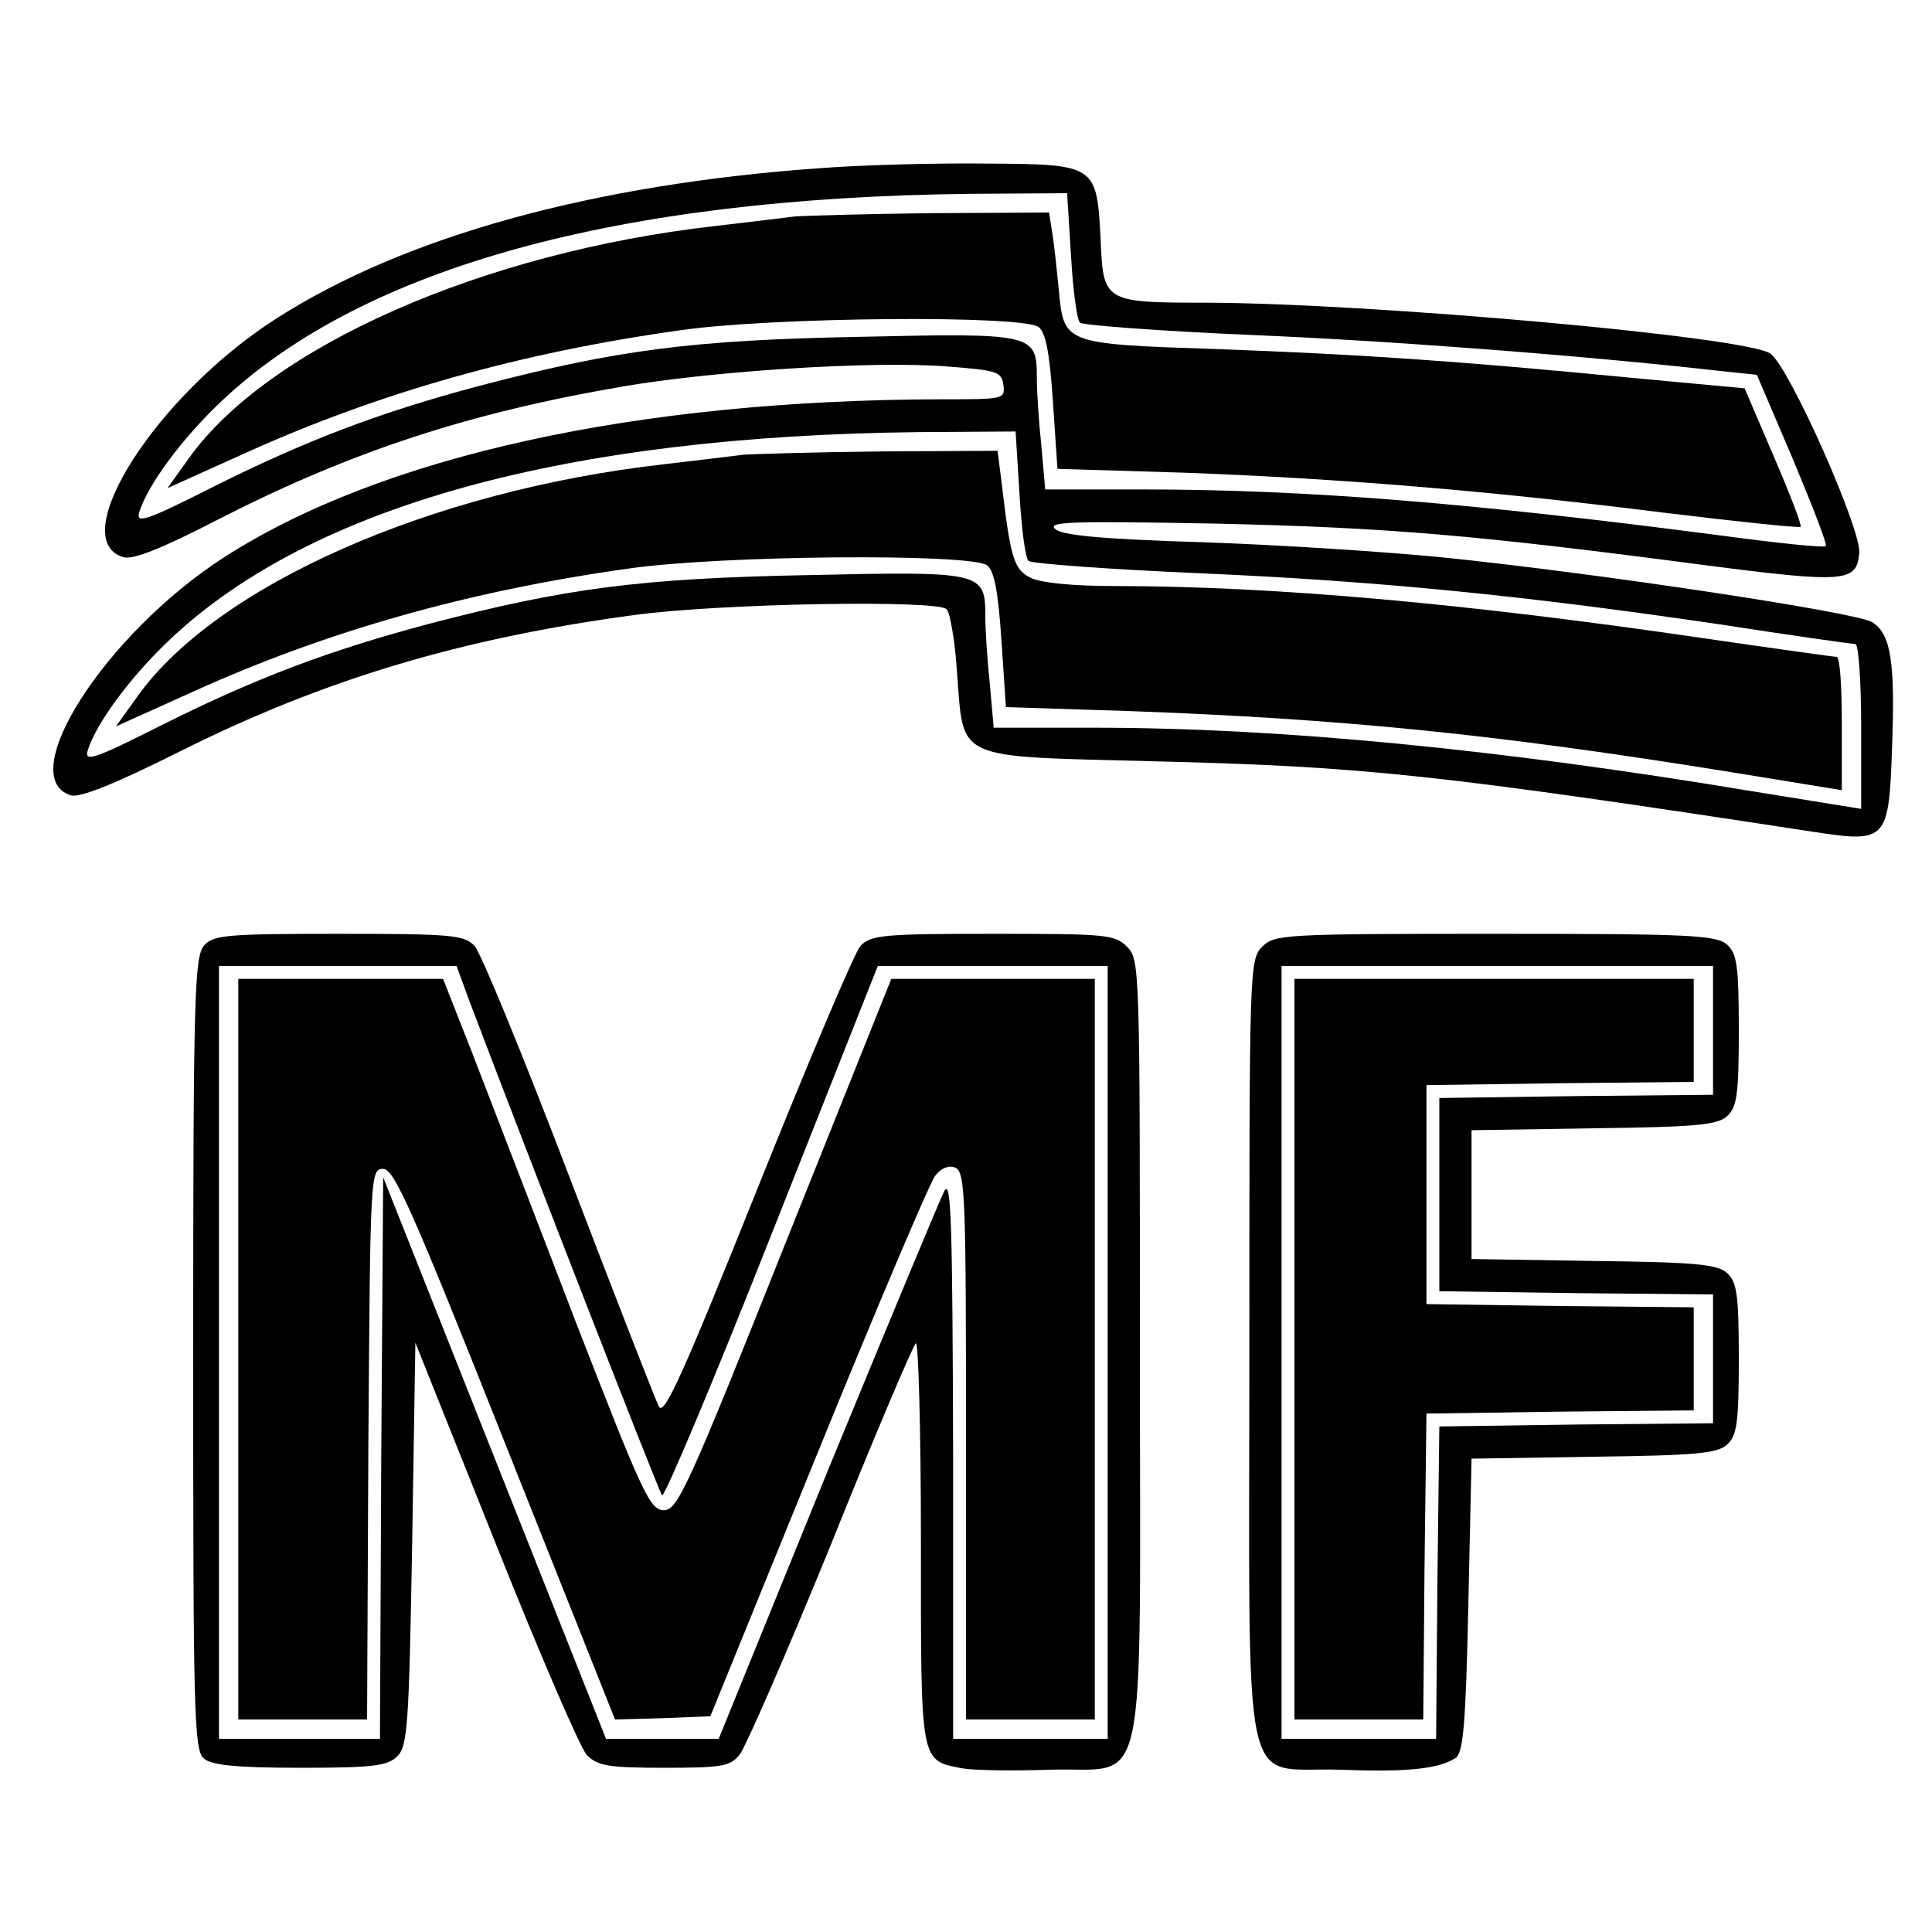
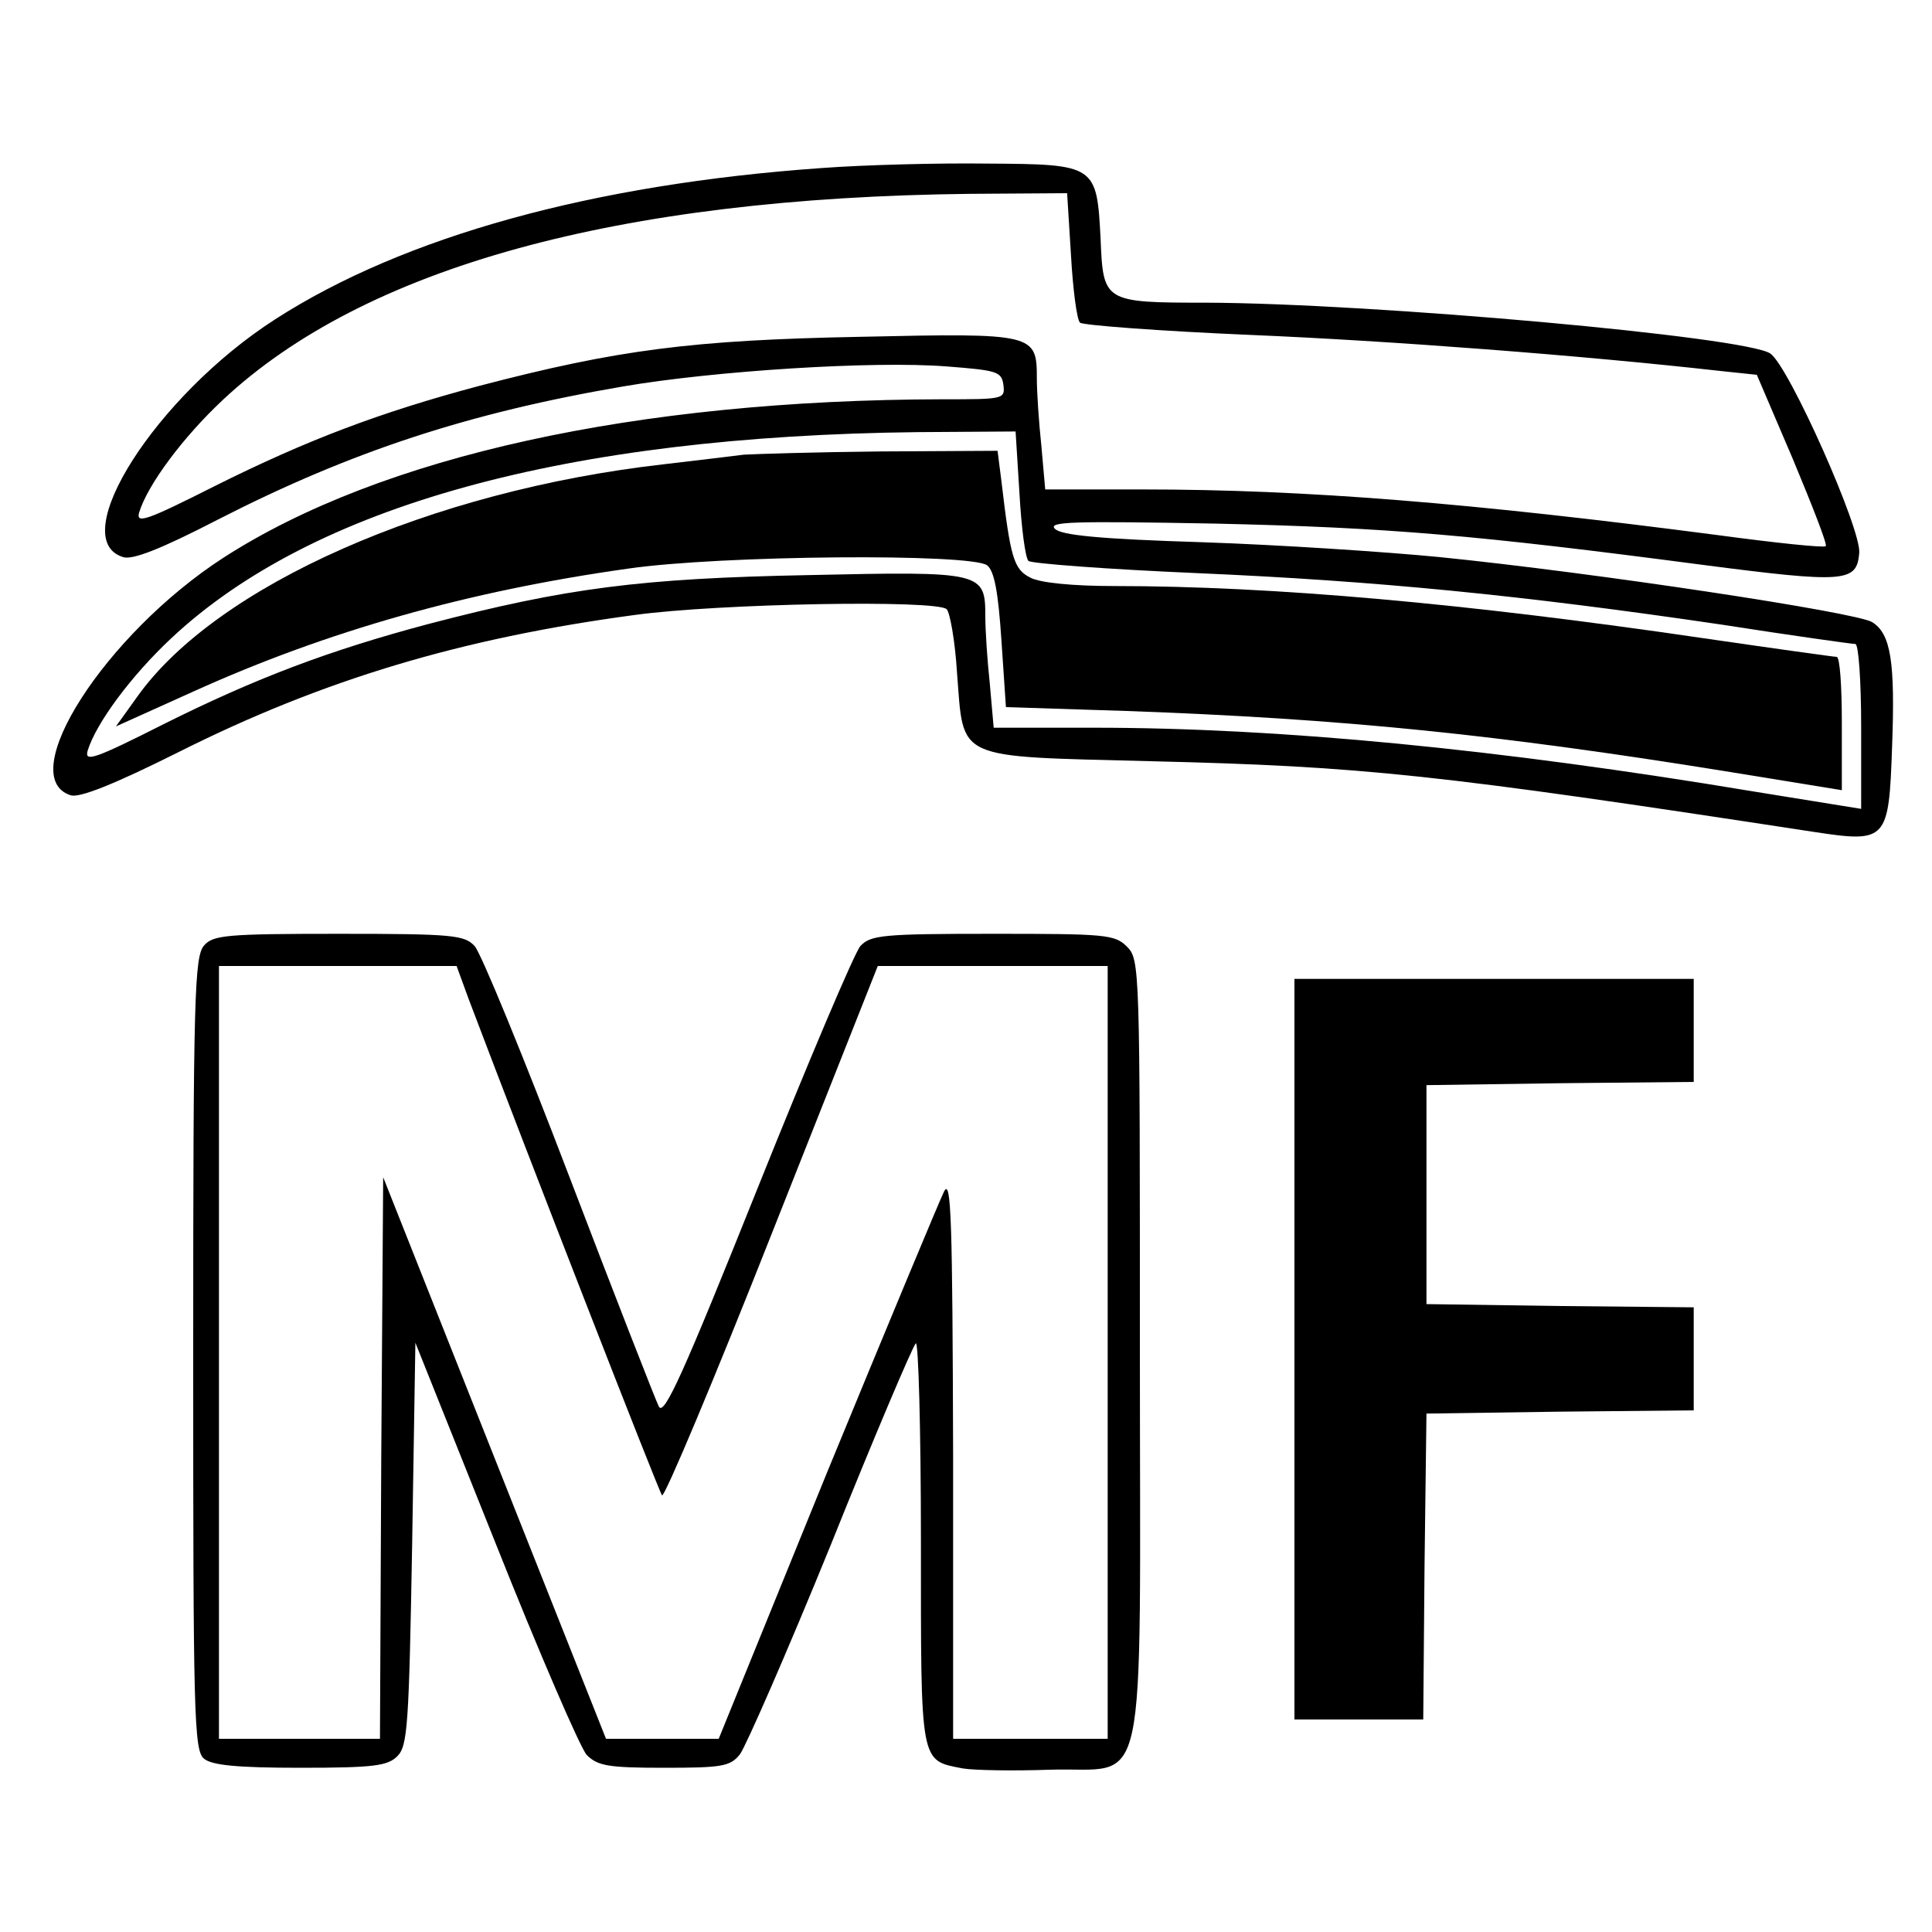
<svg xmlns="http://www.w3.org/2000/svg" version="1" width="400" height="400" viewBox="0 0 300 300">
  <path d="M127.5 26.1c-35.4 2.5-64.8 10.6-84.8 23.5-18.5 11.9-32.6 34.1-23.6 36.9 1.4.5 5.8-1.2 14.7-5.8 20.7-10.6 39-16.6 63-20.7 14-2.4 38.8-4 50.2-3.1 7.8.6 8.5.8 8.8 2.8.3 2.3.1 2.3-9.5 2.3-47.5.1-87.1 8.8-111.6 24.6C16.3 98.5 2.1 120.7 11 123.5c1.4.4 6.7-1.7 16.7-6.7 22.5-11.3 44-17.7 70.8-21.3 13.1-1.8 47-2.4 48.5-.9.5.5 1.3 4.9 1.6 9.8 1.1 13.8-.7 13 30.1 13.8 33.1.8 44.3 2 103.1 11 11.2 1.7 11.5 1.3 12-13.2.5-13.3-.2-17.6-3.1-19.4-2.4-1.5-42.5-7.6-67.2-10.1-8.2-.8-24.8-1.9-36.7-2.3-16.2-.5-22.1-1.1-23-2.1-1.1-1.1 2.8-1.2 24.7-.8 27.1.6 40.8 1.8 75.8 6.4 22.3 2.9 24 2.7 24.4-1.8.4-3.6-10.9-29-13.8-31-3.7-2.6-61.6-7.8-87.6-7.9-15.9 0-16-.1-16.4-9.9-.6-11.5-.7-11.6-17.7-11.7-7.5-.1-19.1.2-25.7.7zm38.8 13.5c.3 5.3.9 10 1.4 10.5.4.4 12.3 1.3 26.3 1.9 21.7.9 51.8 3.2 73.1 5.6l5.7.6 5.6 13.1c3 7.2 5.4 13.3 5.1 13.5-.2.3-7.8-.5-16.7-1.7-38.3-5-64-7.1-89.4-7.1h-15.1l-.6-6.8c-.4-3.7-.7-8.4-.7-10.4 0-7-.3-7.1-27.4-6.5-26.1.5-37.7 2-59.1 7.6-15.4 4.1-26.8 8.4-41.2 15.6-10.5 5.3-12.2 5.9-11.7 4.1 1.3-4.3 6.8-11.7 13-17.5 22-20.6 61.3-31.4 116-32l15.1-.1.6 9.6zm-8 37c.3 5.3.9 10 1.4 10.5.4.4 12.3 1.3 26.3 1.9 27.6 1.2 50.2 3.4 81.4 8 10.9 1.7 20.2 3 20.7 3s.9 5.8.9 12.8v12.8l-16.7-2.7c-39.6-6.6-73.6-9.9-102.4-9.9h-15.6l-.6-6.8c-.4-3.7-.7-8.4-.7-10.4 0-7-.3-7.1-27.4-6.5-26.1.5-37.7 2-59.1 7.6-15.4 4.1-26.8 8.4-41.2 15.6-10.5 5.3-12.2 5.9-11.7 4.1 1.3-4.3 6.8-11.7 13-17.5 22-20.6 61.3-31.4 116-32l15.1-.1.6 9.6z" />
-   <path d="M123.5 33.6c-1.6.2-7.3.9-12.5 1.5-36.1 4.1-69.4 18.8-81.7 36.1L26 75.8l12.2-5.5c20.6-9.3 42.4-15.5 67.3-19 14.4-2.1 53.5-2.4 55.8-.5 1.1.9 1.7 4.1 2.2 11.6l.7 10.4 19.7.6c24.2.9 47.3 2.8 74.4 6.2 11.5 1.4 21 2.4 21.3 2.2.2-.3-1.7-5.2-4.2-11l-4.5-10.5-17.2-1.6c-27.8-2.7-42.9-3.7-64.9-4.5-23.8-.8-23.6-.8-24.4-9.3-.3-3-.7-6.9-1-8.7l-.5-3.2-18.2.1c-10 .1-19.5.4-21.2.5z" />
  <path d="M115.5 70.6c-1.6.2-7.3.9-12.5 1.5-36.1 4.1-69.4 18.8-81.7 36.1l-3.3 4.6 12.2-5.5c20.6-9.3 42.4-15.5 67.3-19 14.4-2.1 53.5-2.4 55.8-.5 1.1.9 1.7 4.1 2.2 11.6l.7 10.4 18.7.6c33.5 1.2 57.4 3.6 93.9 9.5l17.2 2.8v-10.4c0-5.7-.3-10.3-.8-10.3-.4 0-9.7-1.3-20.7-2.9-36.8-5.4-66.8-8.1-91.5-8.1-6.4 0-11.5-.5-13-1.3-2.6-1.3-3.1-3.1-4.5-15l-.6-4.7-18.2.1c-10 .1-19.5.4-21.2.5zm-83.8 76.2c-1.5 1.7-1.7 7.5-1.7 63.4 0 56 .1 61.7 1.7 62.9 1.2 1 5.1 1.4 14.9 1.4 11.5 0 13.6-.3 15.1-1.8 1.6-1.6 1.8-4.7 2.3-33l.5-31.2 12.4 31c6.8 17.1 13.2 31.9 14.2 33 1.7 1.7 3.3 2 12 2 9 0 10.3-.2 11.8-2.1.9-1.2 7.3-15.8 14.1-32.5 6.7-16.7 12.7-30.8 13.2-31.3.4-.6.8 13.2.8 30.6 0 35-.2 34.1 6.5 35.4 1.8.3 7.9.4 13.5.2 15.5-.5 14 6.5 14-65.4 0-59.1 0-60.4-2-62.4-1.9-1.9-3.3-2-20.8-2-17.2 0-19 .2-20.6 1.9-.9 1-8.1 18-16 37.7-11.5 28.7-14.5 35.4-15.3 33.8-.5-1-6.8-17.1-13.9-35.7-7.1-18.6-13.7-34.7-14.7-35.8-1.6-1.7-3.3-1.9-21.1-1.9-17.4 0-19.5.2-20.9 1.8zm41.1 8.4c9.2 24.3 29.5 76.4 30 77 .4.3 8.1-18 17.1-40.8l16.4-41.4H172v120h-24v-43.8c-.1-36.9-.3-43.3-1.4-41.2-.7 1.4-8.9 21.1-18.2 43.7L111.6 270H94.1l-17.3-43.6-17.3-43.6-.3 43.6L59 270H34V150h36.9l1.9 5.2z" />
-   <path d="M37 209.5V267h20l.2-42.8c.3-41.9.3-42.7 2.3-42.7 1.7 0 4.5 6.3 19 42.8l17 42.7 7.4-.2 7.4-.3 16.7-41c9.2-22.6 17.4-41.9 18.2-42.9.9-1.2 2.1-1.7 3.1-1.3 1.6.6 1.7 4.3 1.7 43.2V267h20V152h-31.6l-16.5 41.2c-15.1 37.9-16.7 41.3-18.8 41.3-2.2 0-3.3-2.5-13.8-29.5-6.2-16.2-13.4-34.8-15.9-41.3L68.8 152H37v57.5zM196 147c-2 2-2 3.3-2 62.4 0 71.9-1.5 64.9 14 65.4 10.4.4 15.3-.1 18-1.8 1.2-.8 1.6-4.9 2-23.7l.5-22.8 18.9-.3c15.9-.2 19.3-.5 20.8-1.9S270 221 270 211s-.3-11.9-1.8-13.3c-1.5-1.4-4.9-1.7-20.8-1.9l-18.9-.3v-20l18.9-.3c15.9-.2 19.3-.5 20.8-1.9S270 170 270 160c0-10.1-.3-11.9-1.8-13.3-1.7-1.5-5.6-1.7-36-1.7-32.9 0-34.3.1-36.2 2zm70 13v10l-21.2.2-21.3.3v30l21.3.3 21.2.2v20l-21.2.2-21.3.3-.3 24.2-.2 24.3h-24V150h67v10z" />
  <path d="M201 209.5V267h20l.2-23.8.3-23.7 20.8-.3 20.7-.2v-16l-20.7-.2-20.8-.3v-34l20.8-.3 20.7-.2v-16h-62v57.5z" />
</svg>